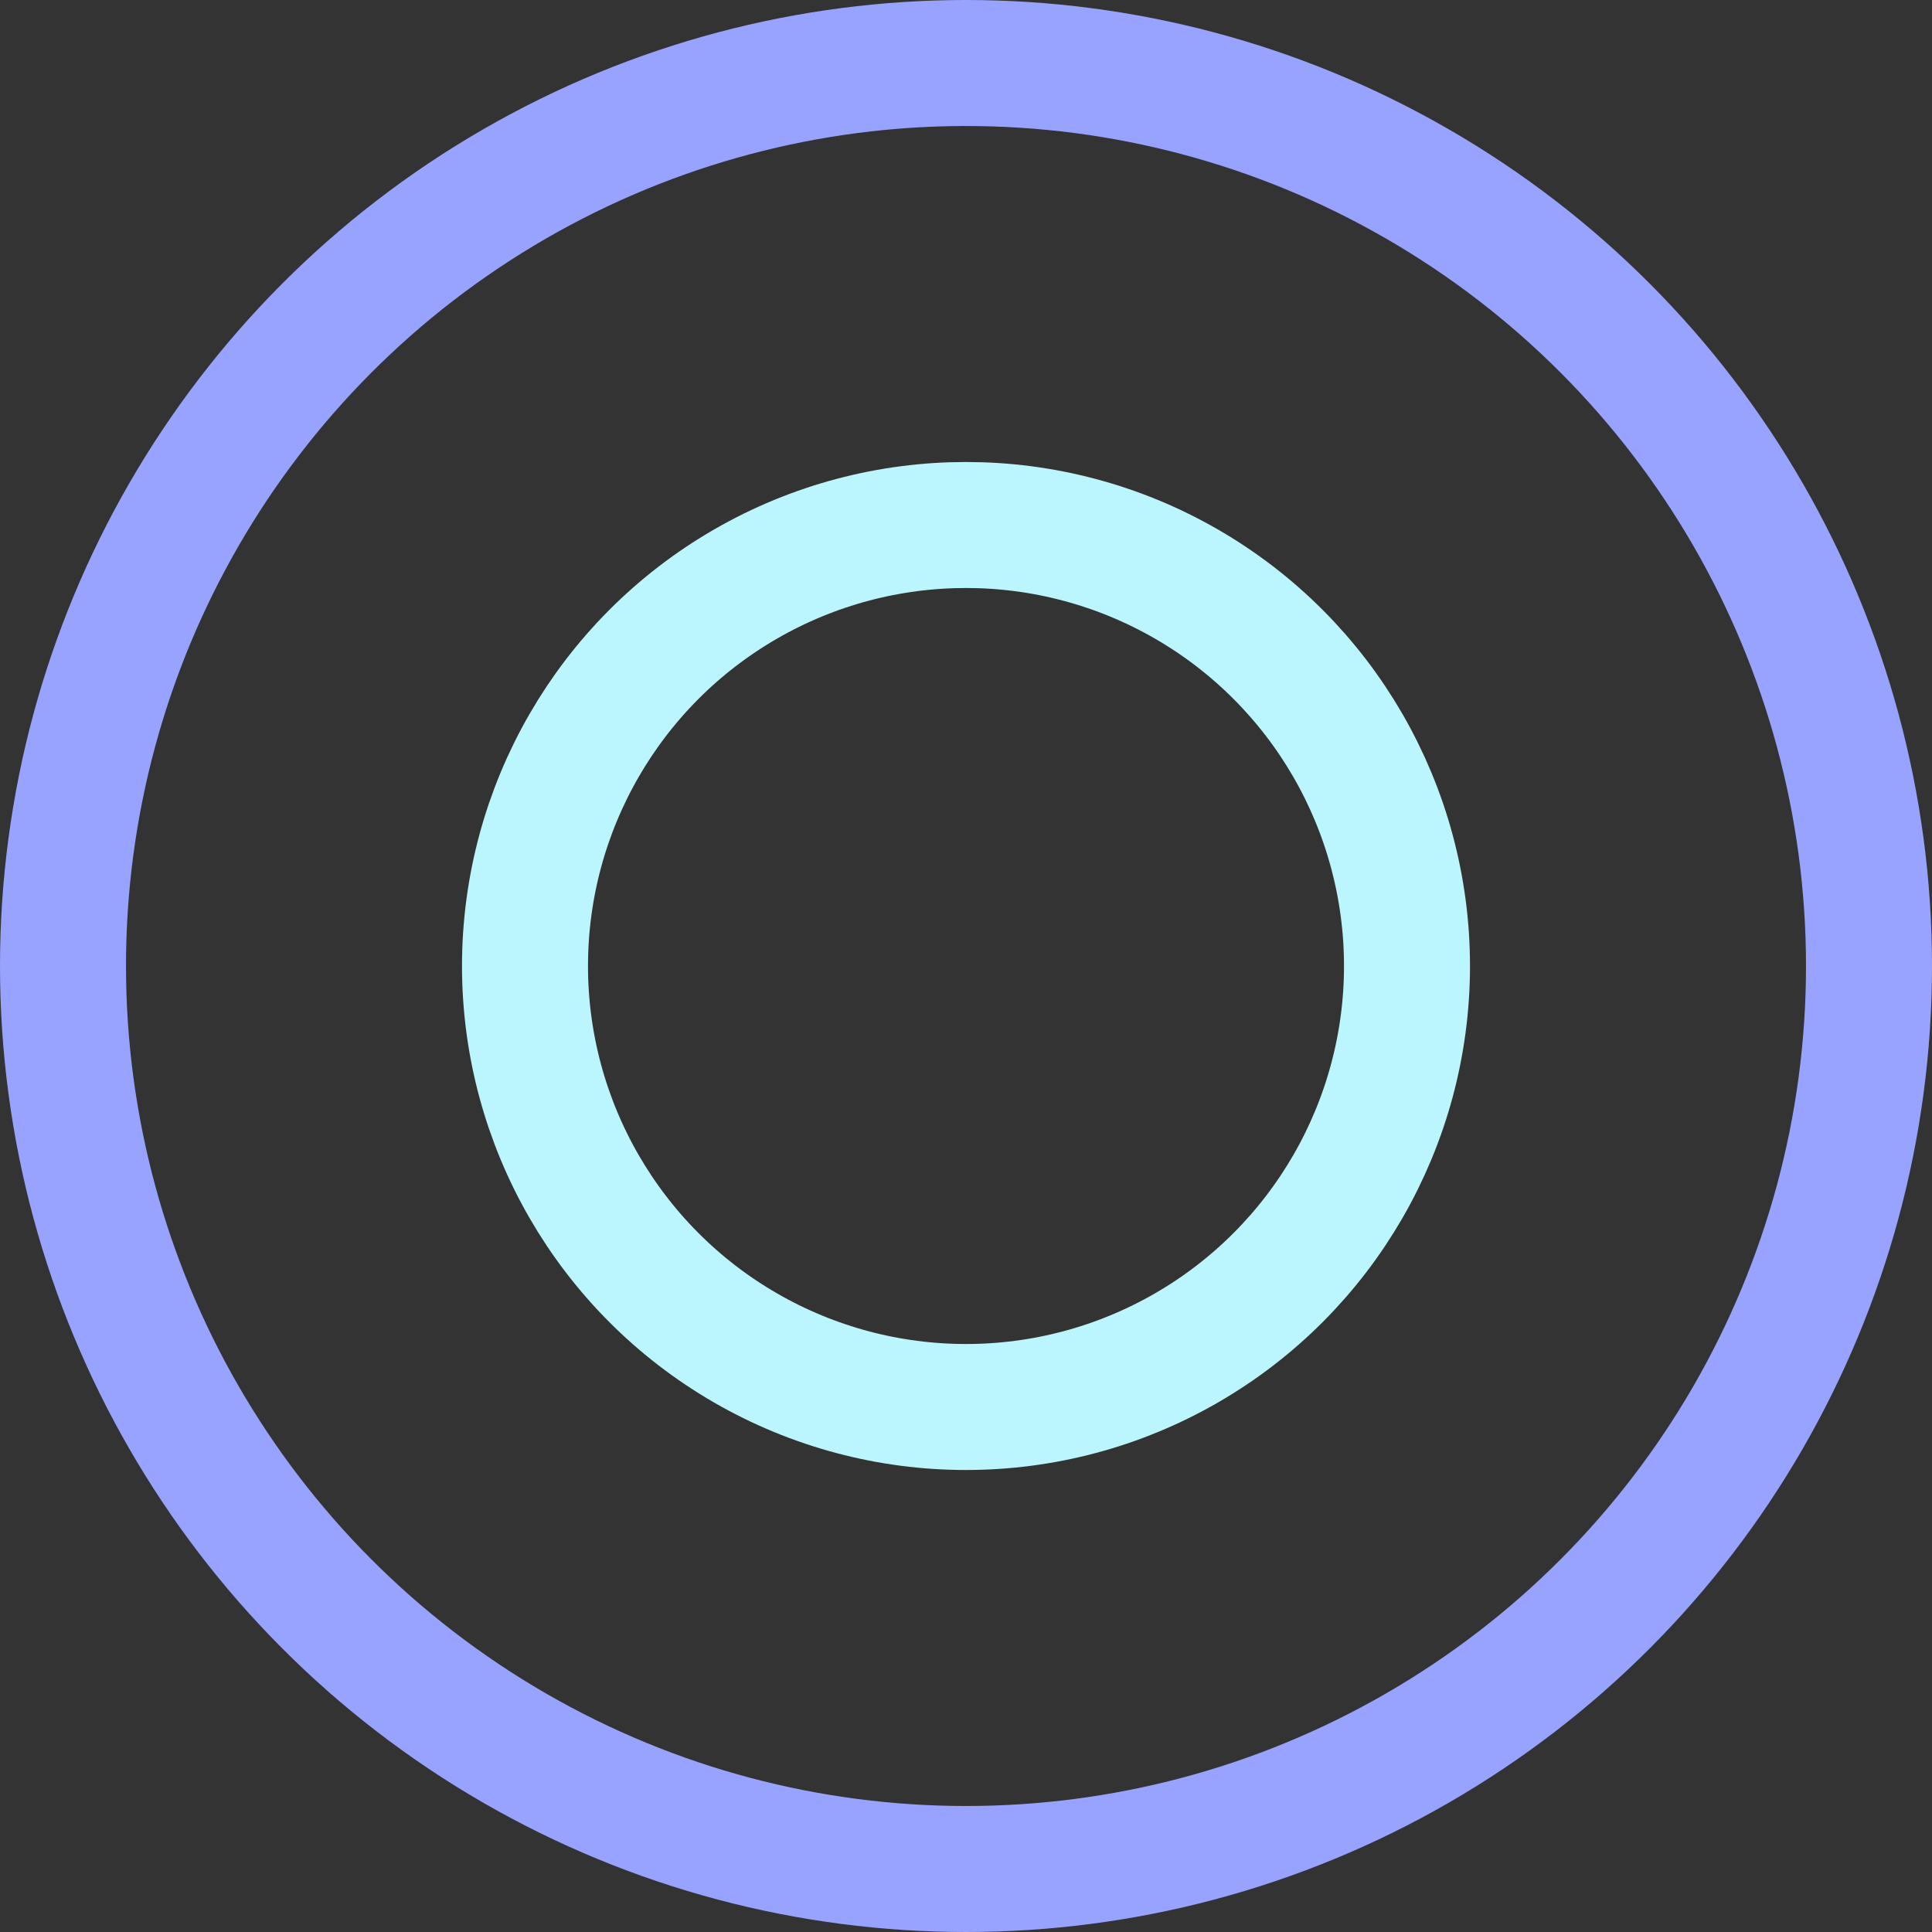
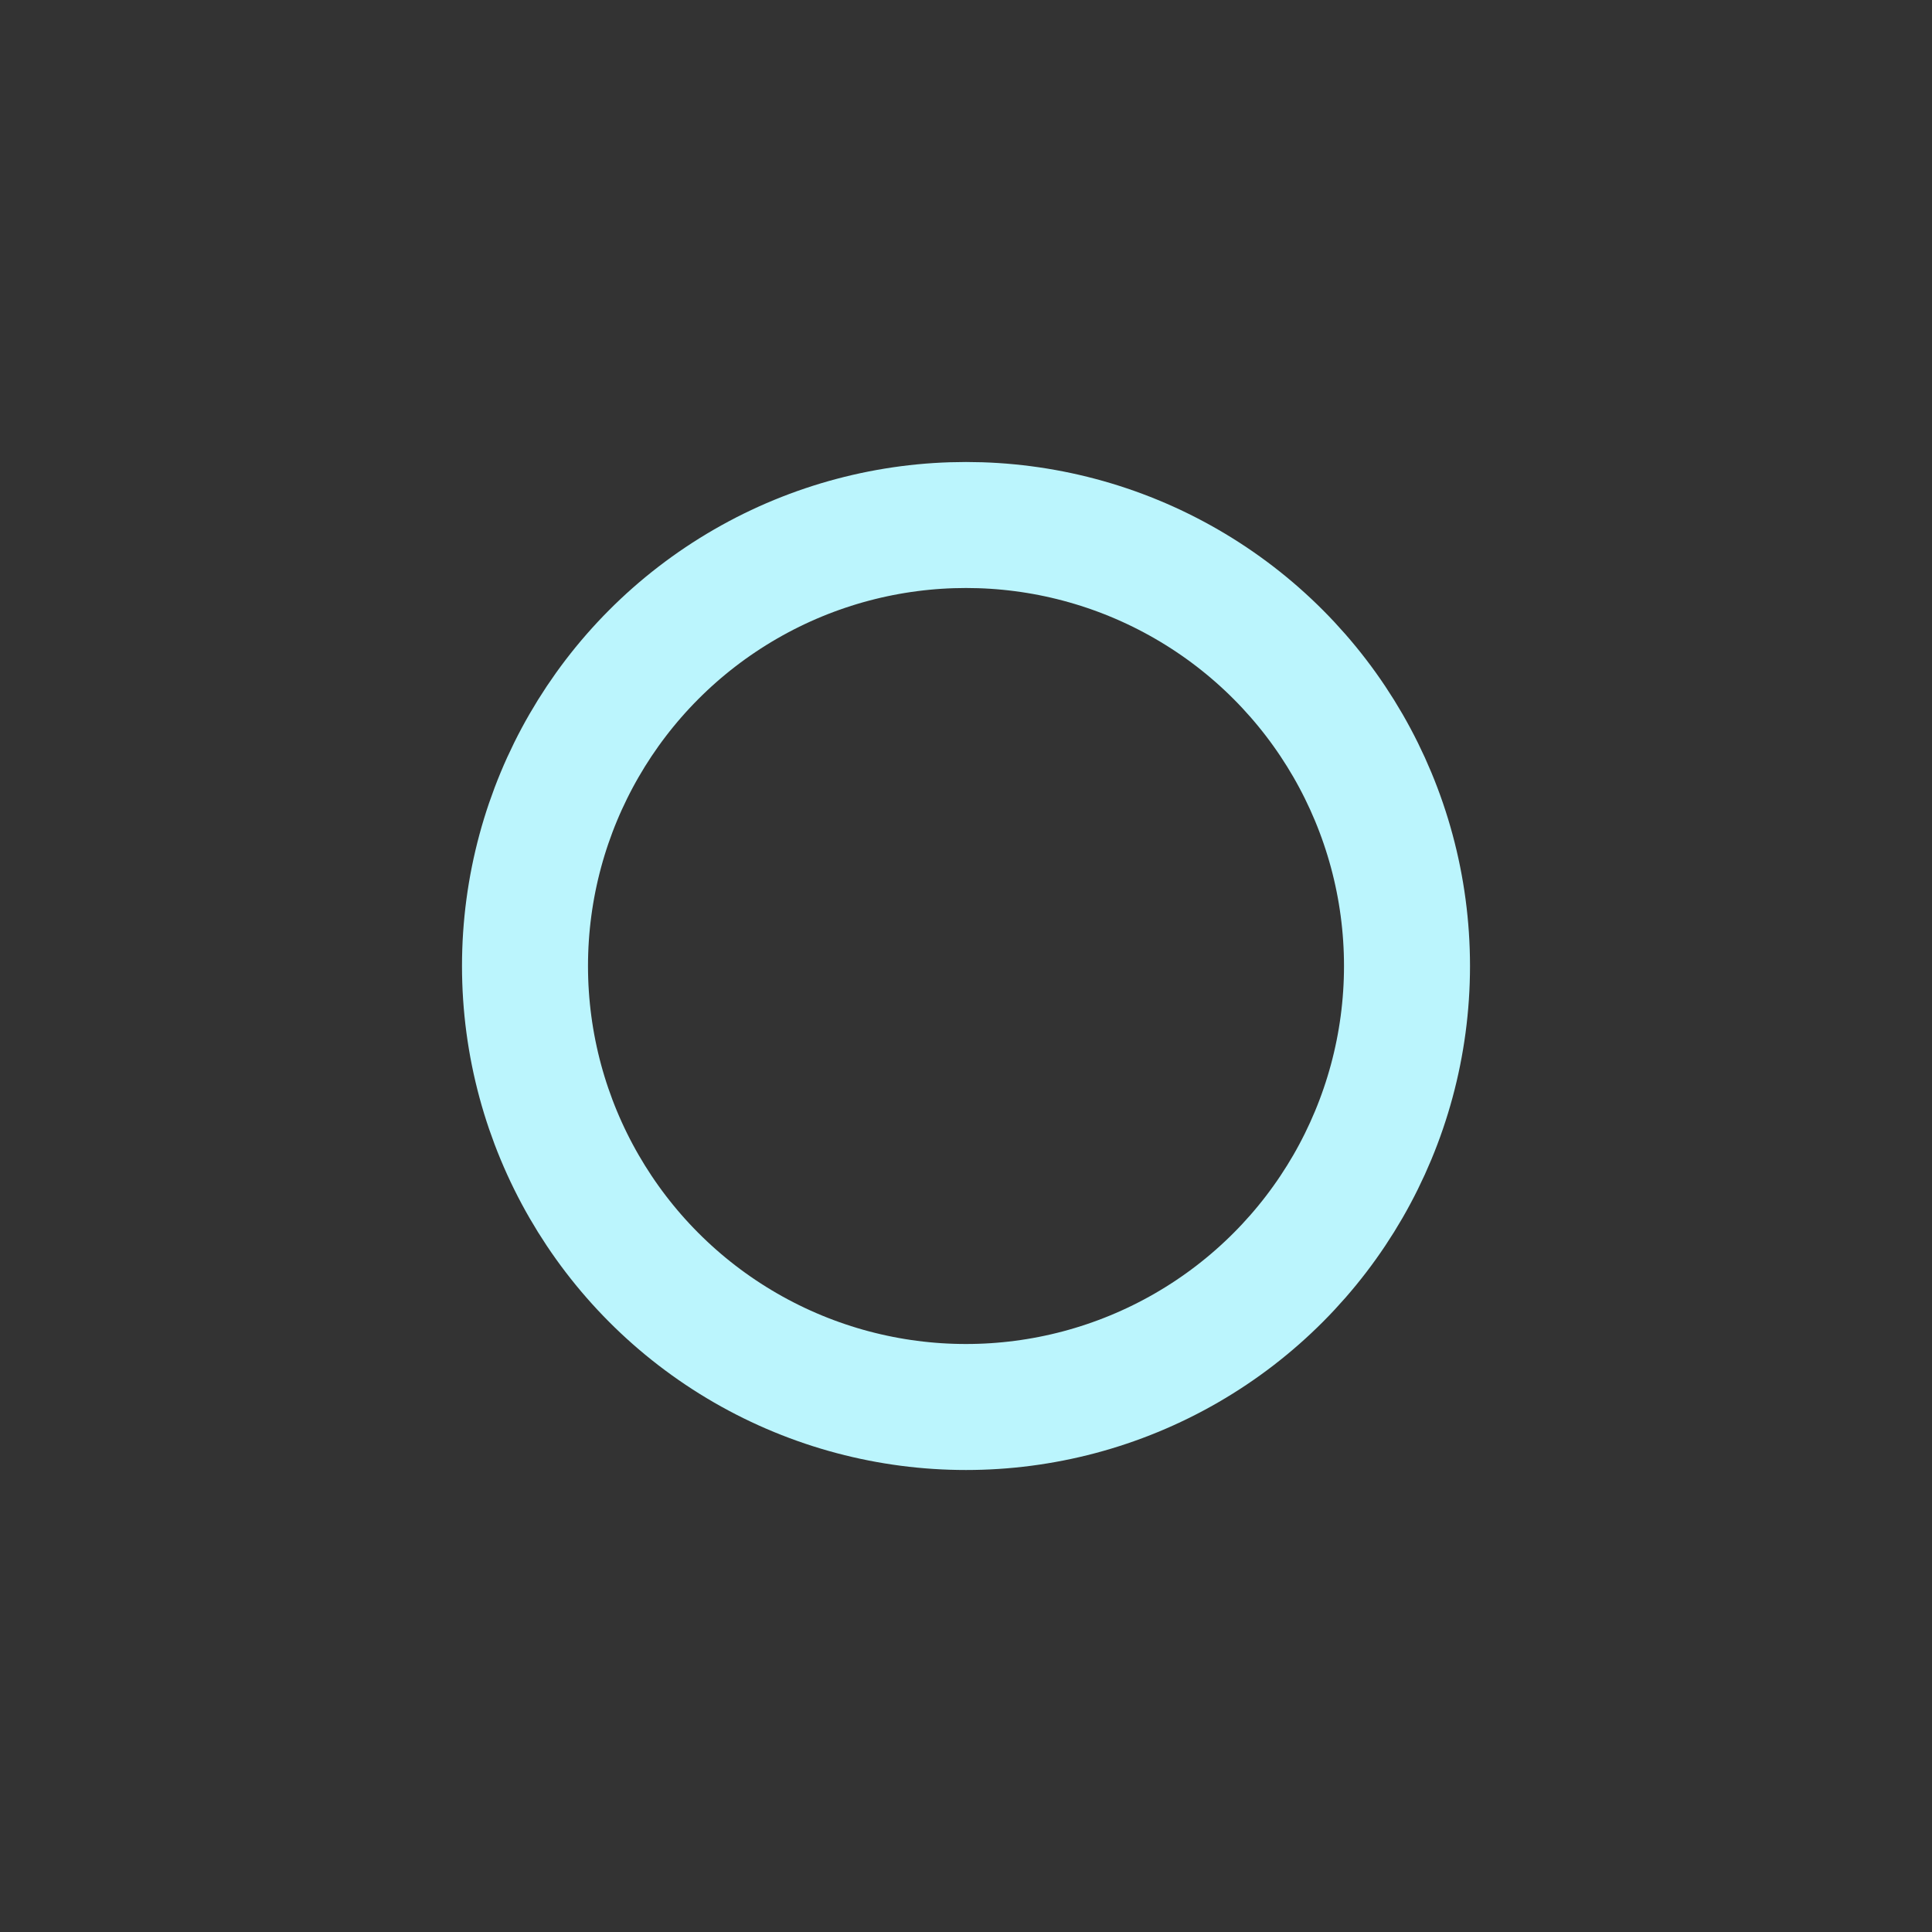
<svg xmlns="http://www.w3.org/2000/svg" width="46" height="46" viewBox="0 0 46 46" fill="none">
  <rect x="0" y="0" width="46" height="46" fill="#333333" stroke="none" />
-   <circle cx="23" cy="23" r="21.5" stroke="#97A3FF" stroke-width="3" />
  <circle cx="23" cy="23" r="10.5" stroke="#BBF5FD" stroke-width="3" />
</svg>